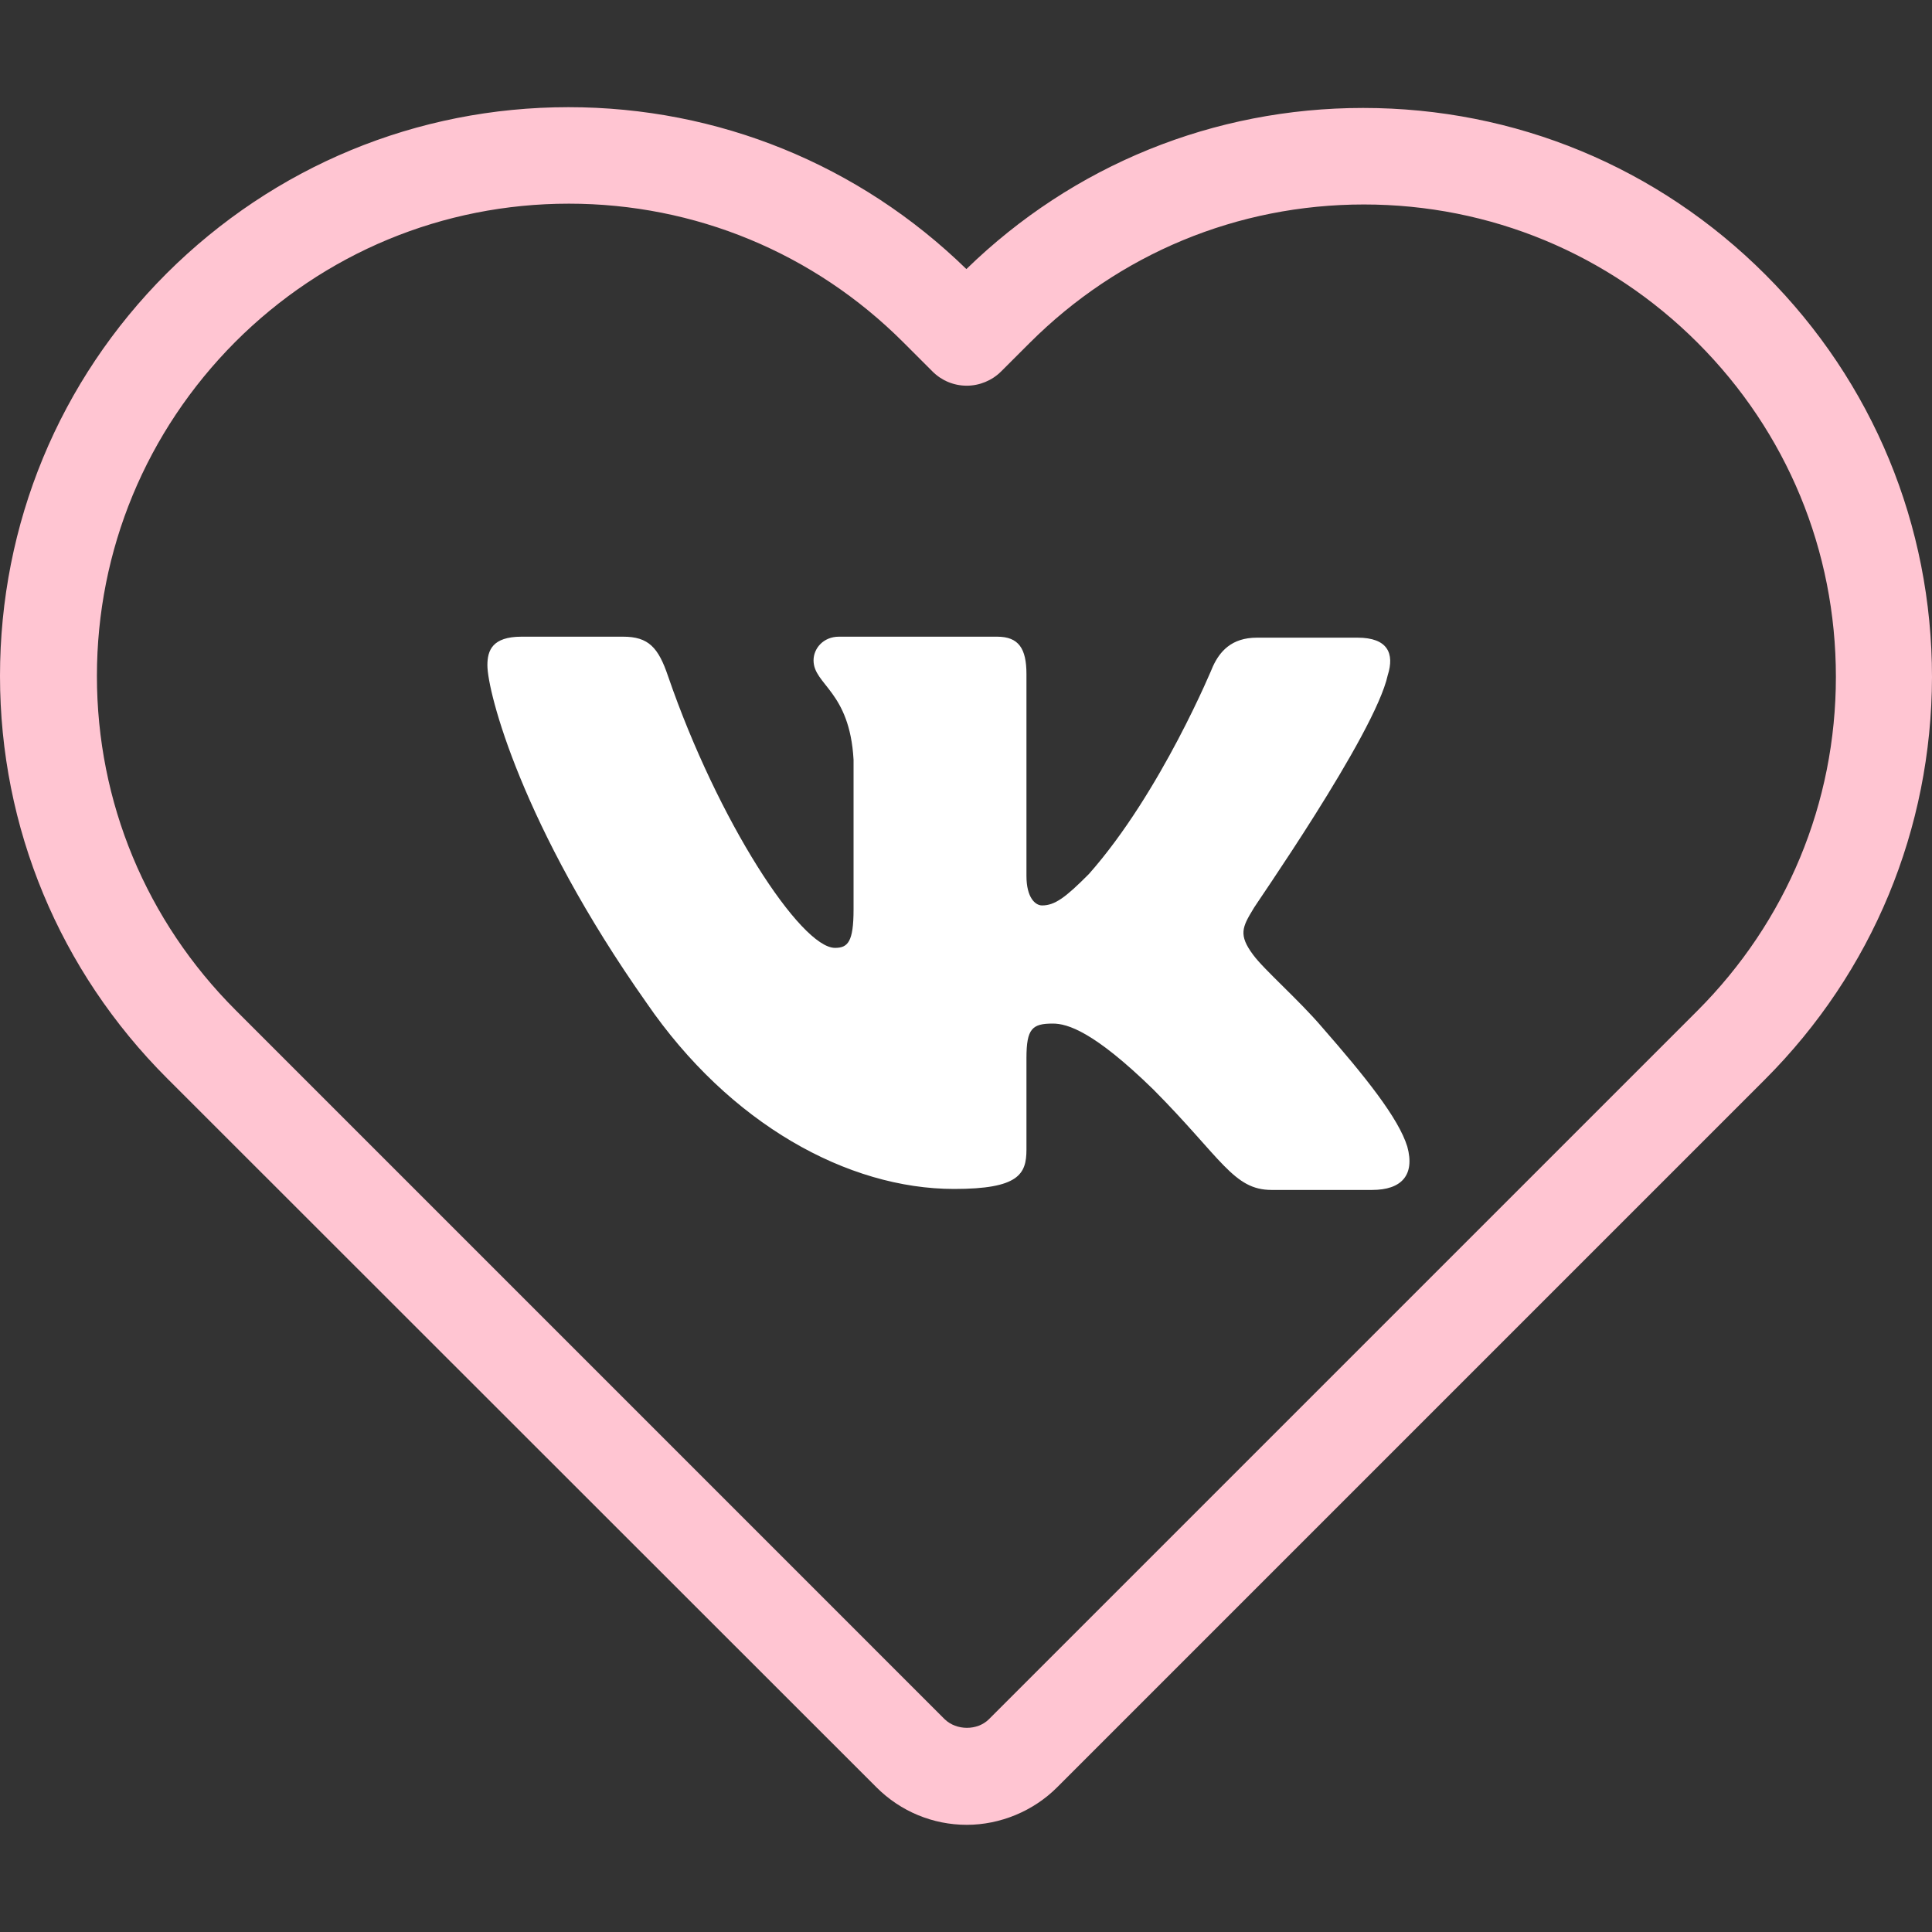
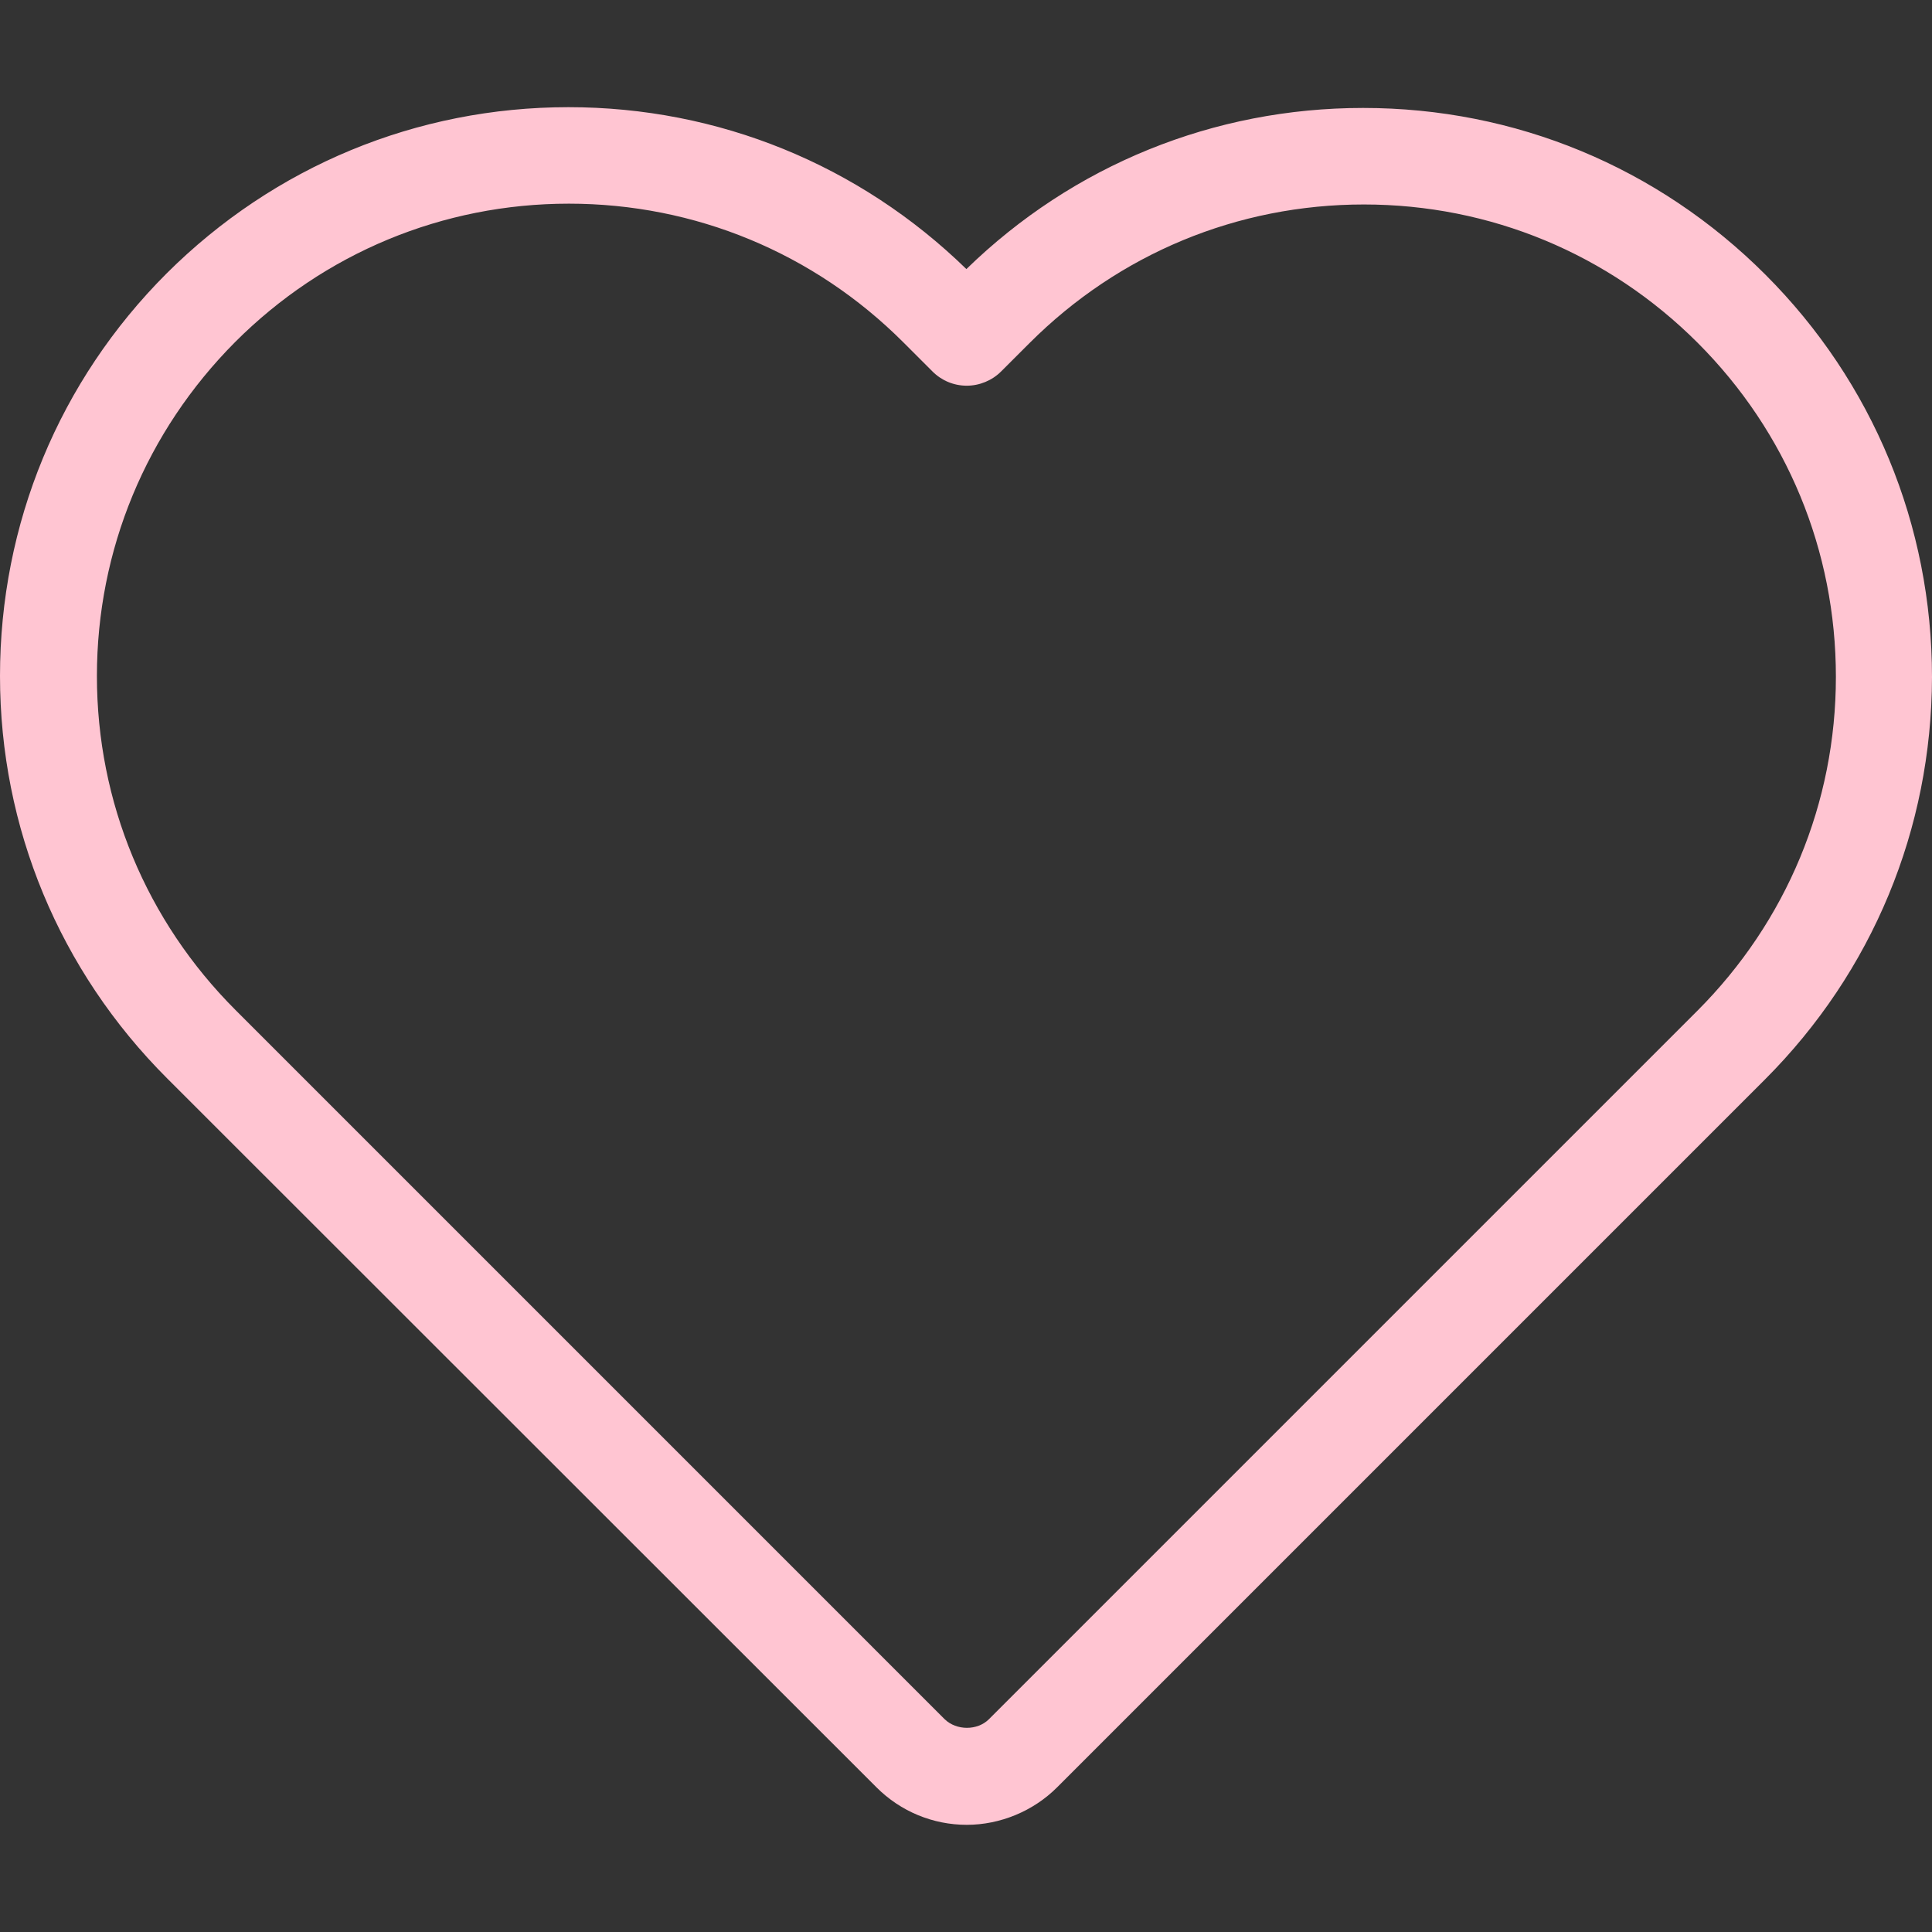
<svg xmlns="http://www.w3.org/2000/svg" width="55" height="55" viewBox="0 0 55 55" fill="none">
  <rect x="0" y="0" width="55" height="55" fill="#333333" stroke="none" />
  <path d="M24.954 50.884C25.638 51.568 26.558 51.949 27.522 51.949C28.476 51.949 29.418 51.557 30.091 50.884L50.245 30.73C53.306 27.668 54.989 23.597 55 19.279C55 14.95 53.318 10.879 50.256 7.817C47.194 4.755 43.134 3.073 38.805 3.073C34.554 3.073 30.551 4.699 27.511 7.66C24.461 4.688 20.446 3.051 16.184 3.051C11.866 3.051 7.806 4.733 4.744 7.783C1.682 10.845 0 14.916 0 19.245C0 23.563 1.694 27.635 4.755 30.696L24.954 50.884ZM6.696 9.735C9.23 7.2 12.606 5.798 16.195 5.798C19.784 5.798 23.171 7.2 25.717 9.746L26.547 10.576C26.805 10.834 27.152 10.98 27.522 10.98C27.881 10.98 28.24 10.834 28.498 10.576L29.306 9.769C31.852 7.223 35.227 5.821 38.828 5.821C42.416 5.821 45.792 7.223 48.327 9.757C50.873 12.303 52.264 15.679 52.264 19.268C52.264 22.857 50.861 26.233 48.316 28.779L28.151 48.944C27.825 49.269 27.231 49.269 26.894 48.944L6.707 28.756C4.161 26.21 2.759 22.834 2.759 19.245C2.759 15.657 4.161 12.281 6.696 9.735Z" fill="#FFC5D2" />
-   <path fill-rule="evenodd" clip-rule="evenodd" d="M39.507 19.219C39.702 18.602 39.507 18.153 38.646 18.153H35.782C35.059 18.153 34.726 18.546 34.531 18.966C34.531 18.966 33.058 22.554 31 24.88C30.333 25.552 30.027 25.776 29.666 25.776C29.471 25.776 29.221 25.552 29.221 24.936V19.19C29.221 18.461 28.999 18.125 28.387 18.125H23.883C23.438 18.125 23.16 18.461 23.16 18.798C23.16 19.498 24.189 19.667 24.299 21.628V25.891C24.299 26.815 24.136 26.984 23.771 26.984C22.798 26.984 20.435 23.369 19.018 19.249C18.742 18.433 18.462 18.125 17.739 18.125H14.848C14.014 18.125 13.875 18.517 13.875 18.938C13.875 19.695 14.848 23.506 18.406 28.55C20.77 31.995 24.133 33.847 27.163 33.847C28.999 33.847 29.221 33.427 29.221 32.726V30.12C29.221 29.279 29.388 29.139 29.972 29.139C30.388 29.139 31.139 29.363 32.835 31.017C34.781 32.978 35.114 33.875 36.199 33.875H39.062C39.896 33.875 40.286 33.455 40.063 32.642C39.813 31.829 38.868 30.652 37.644 29.251C36.977 28.467 35.976 27.598 35.671 27.177C35.254 26.617 35.365 26.393 35.671 25.888C35.643 25.888 39.146 20.9 39.507 19.217" fill="white" />
</svg>